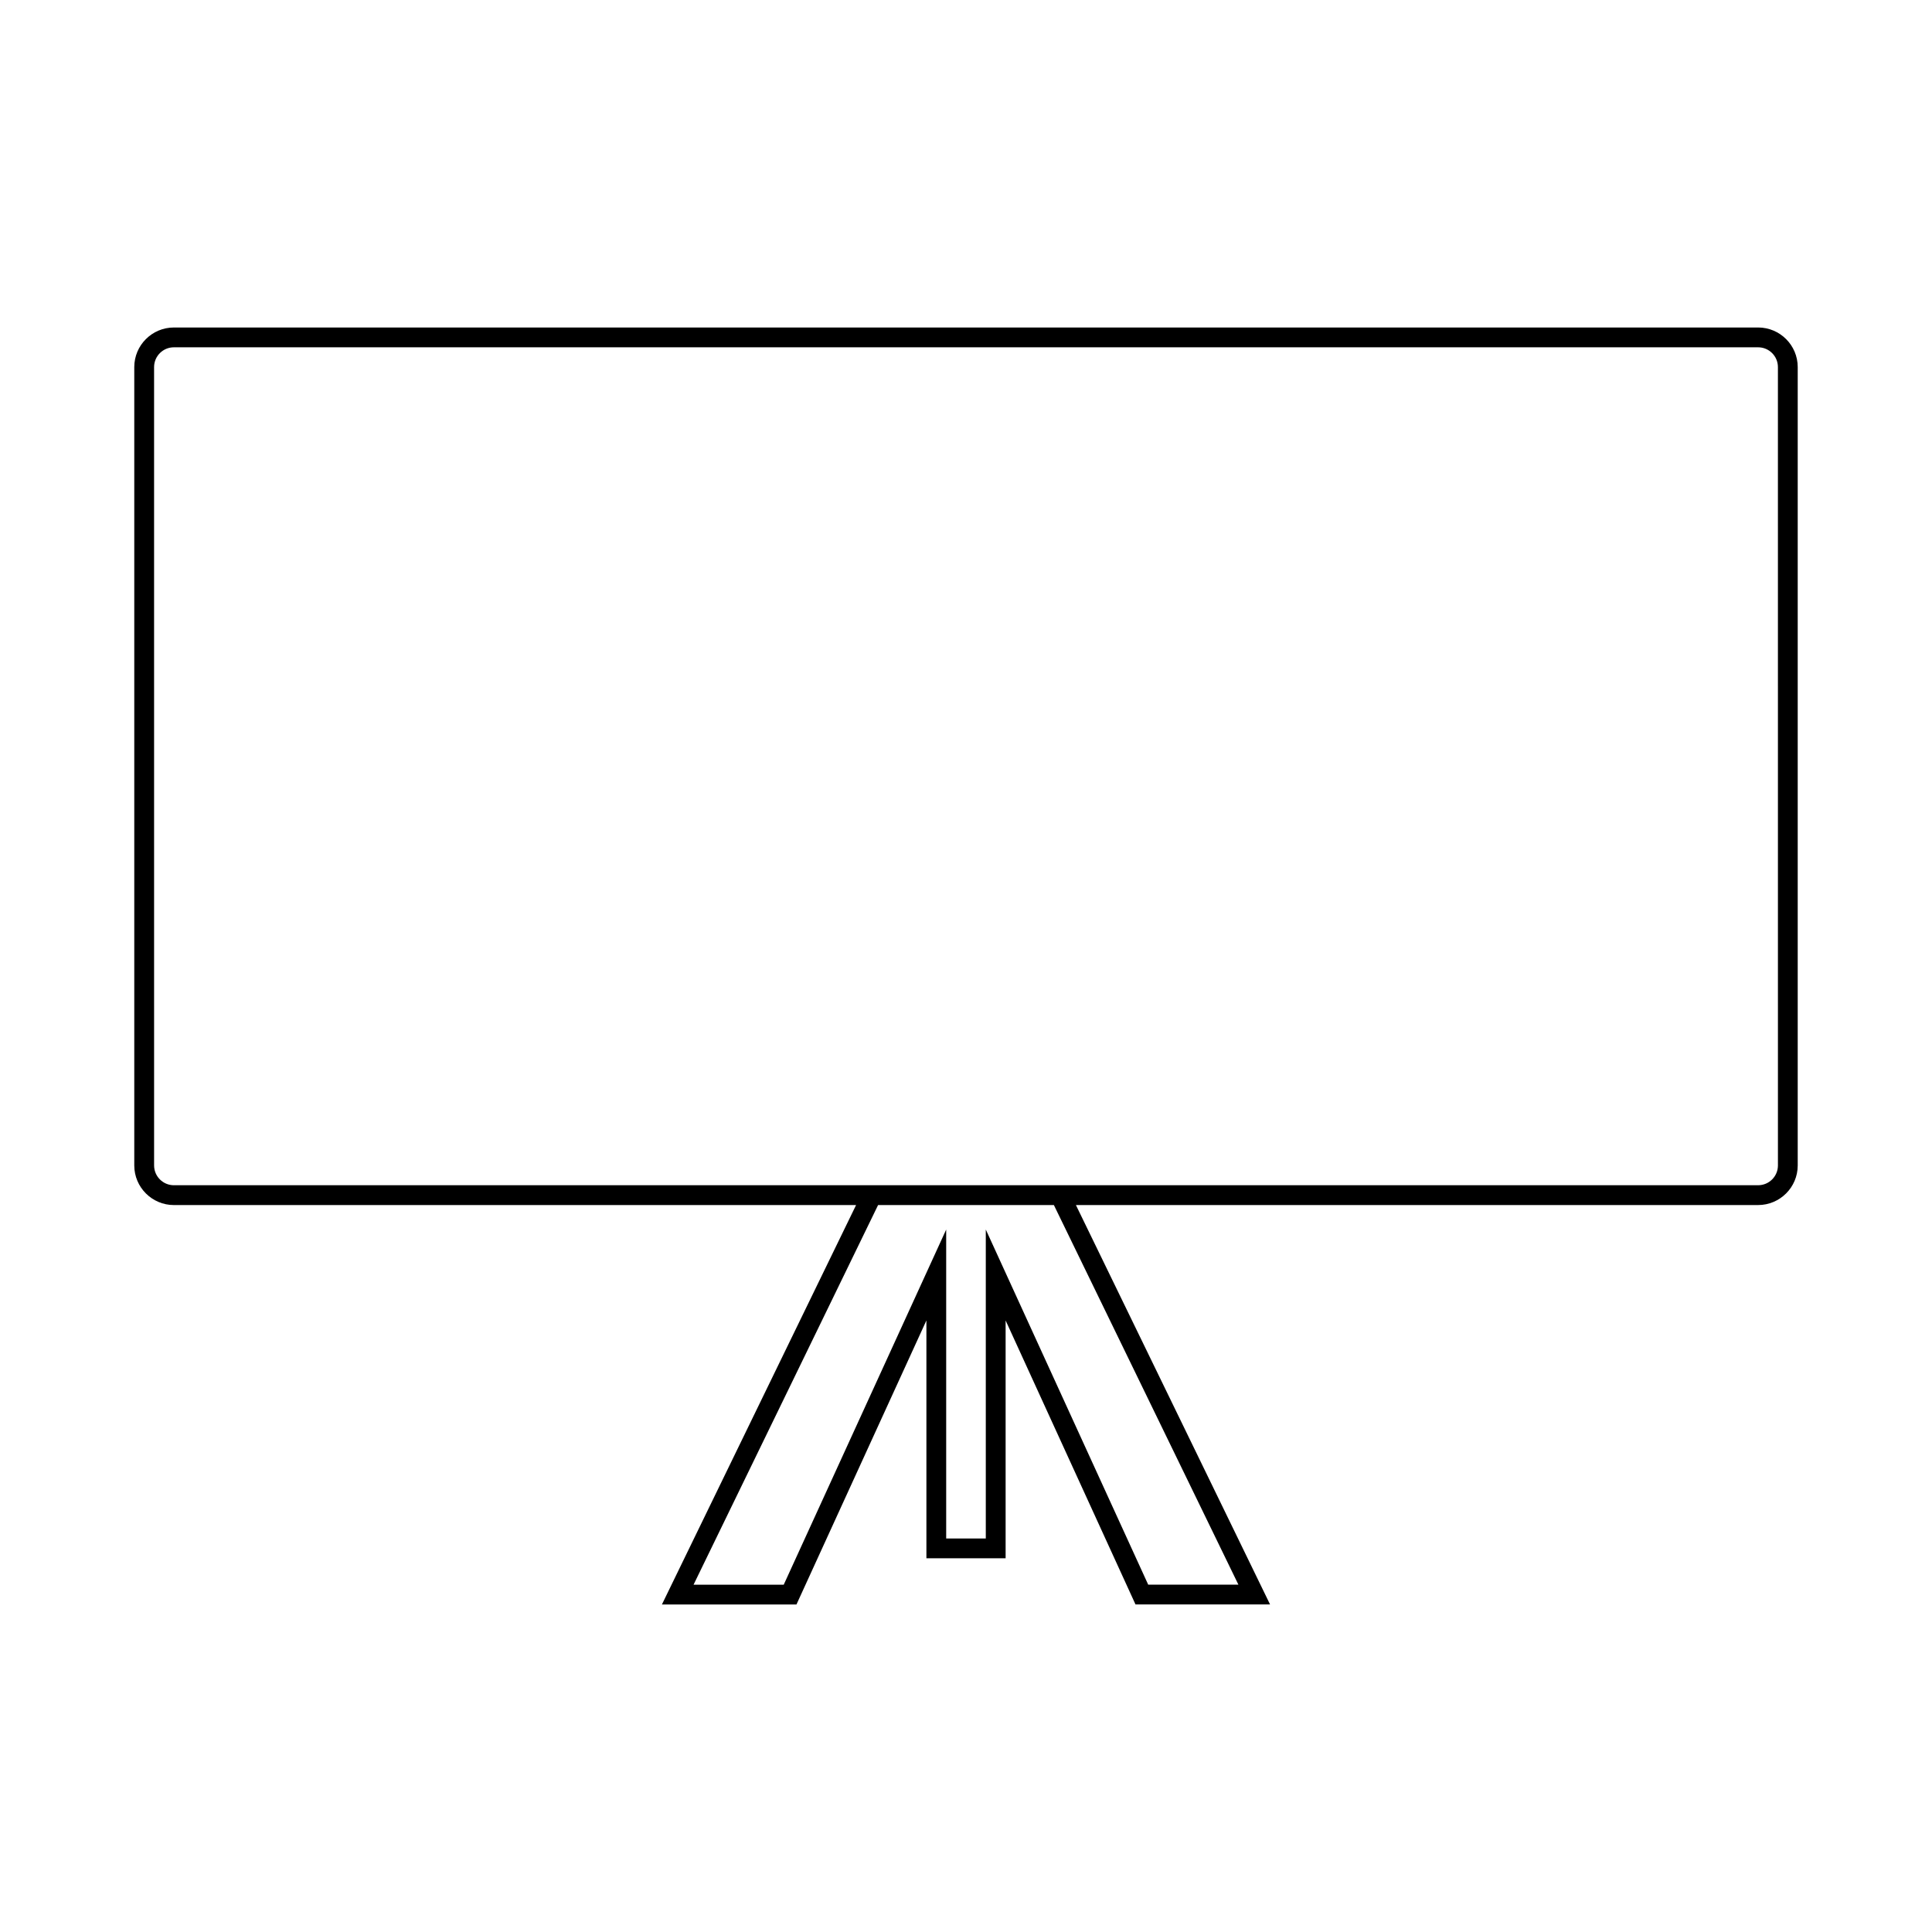
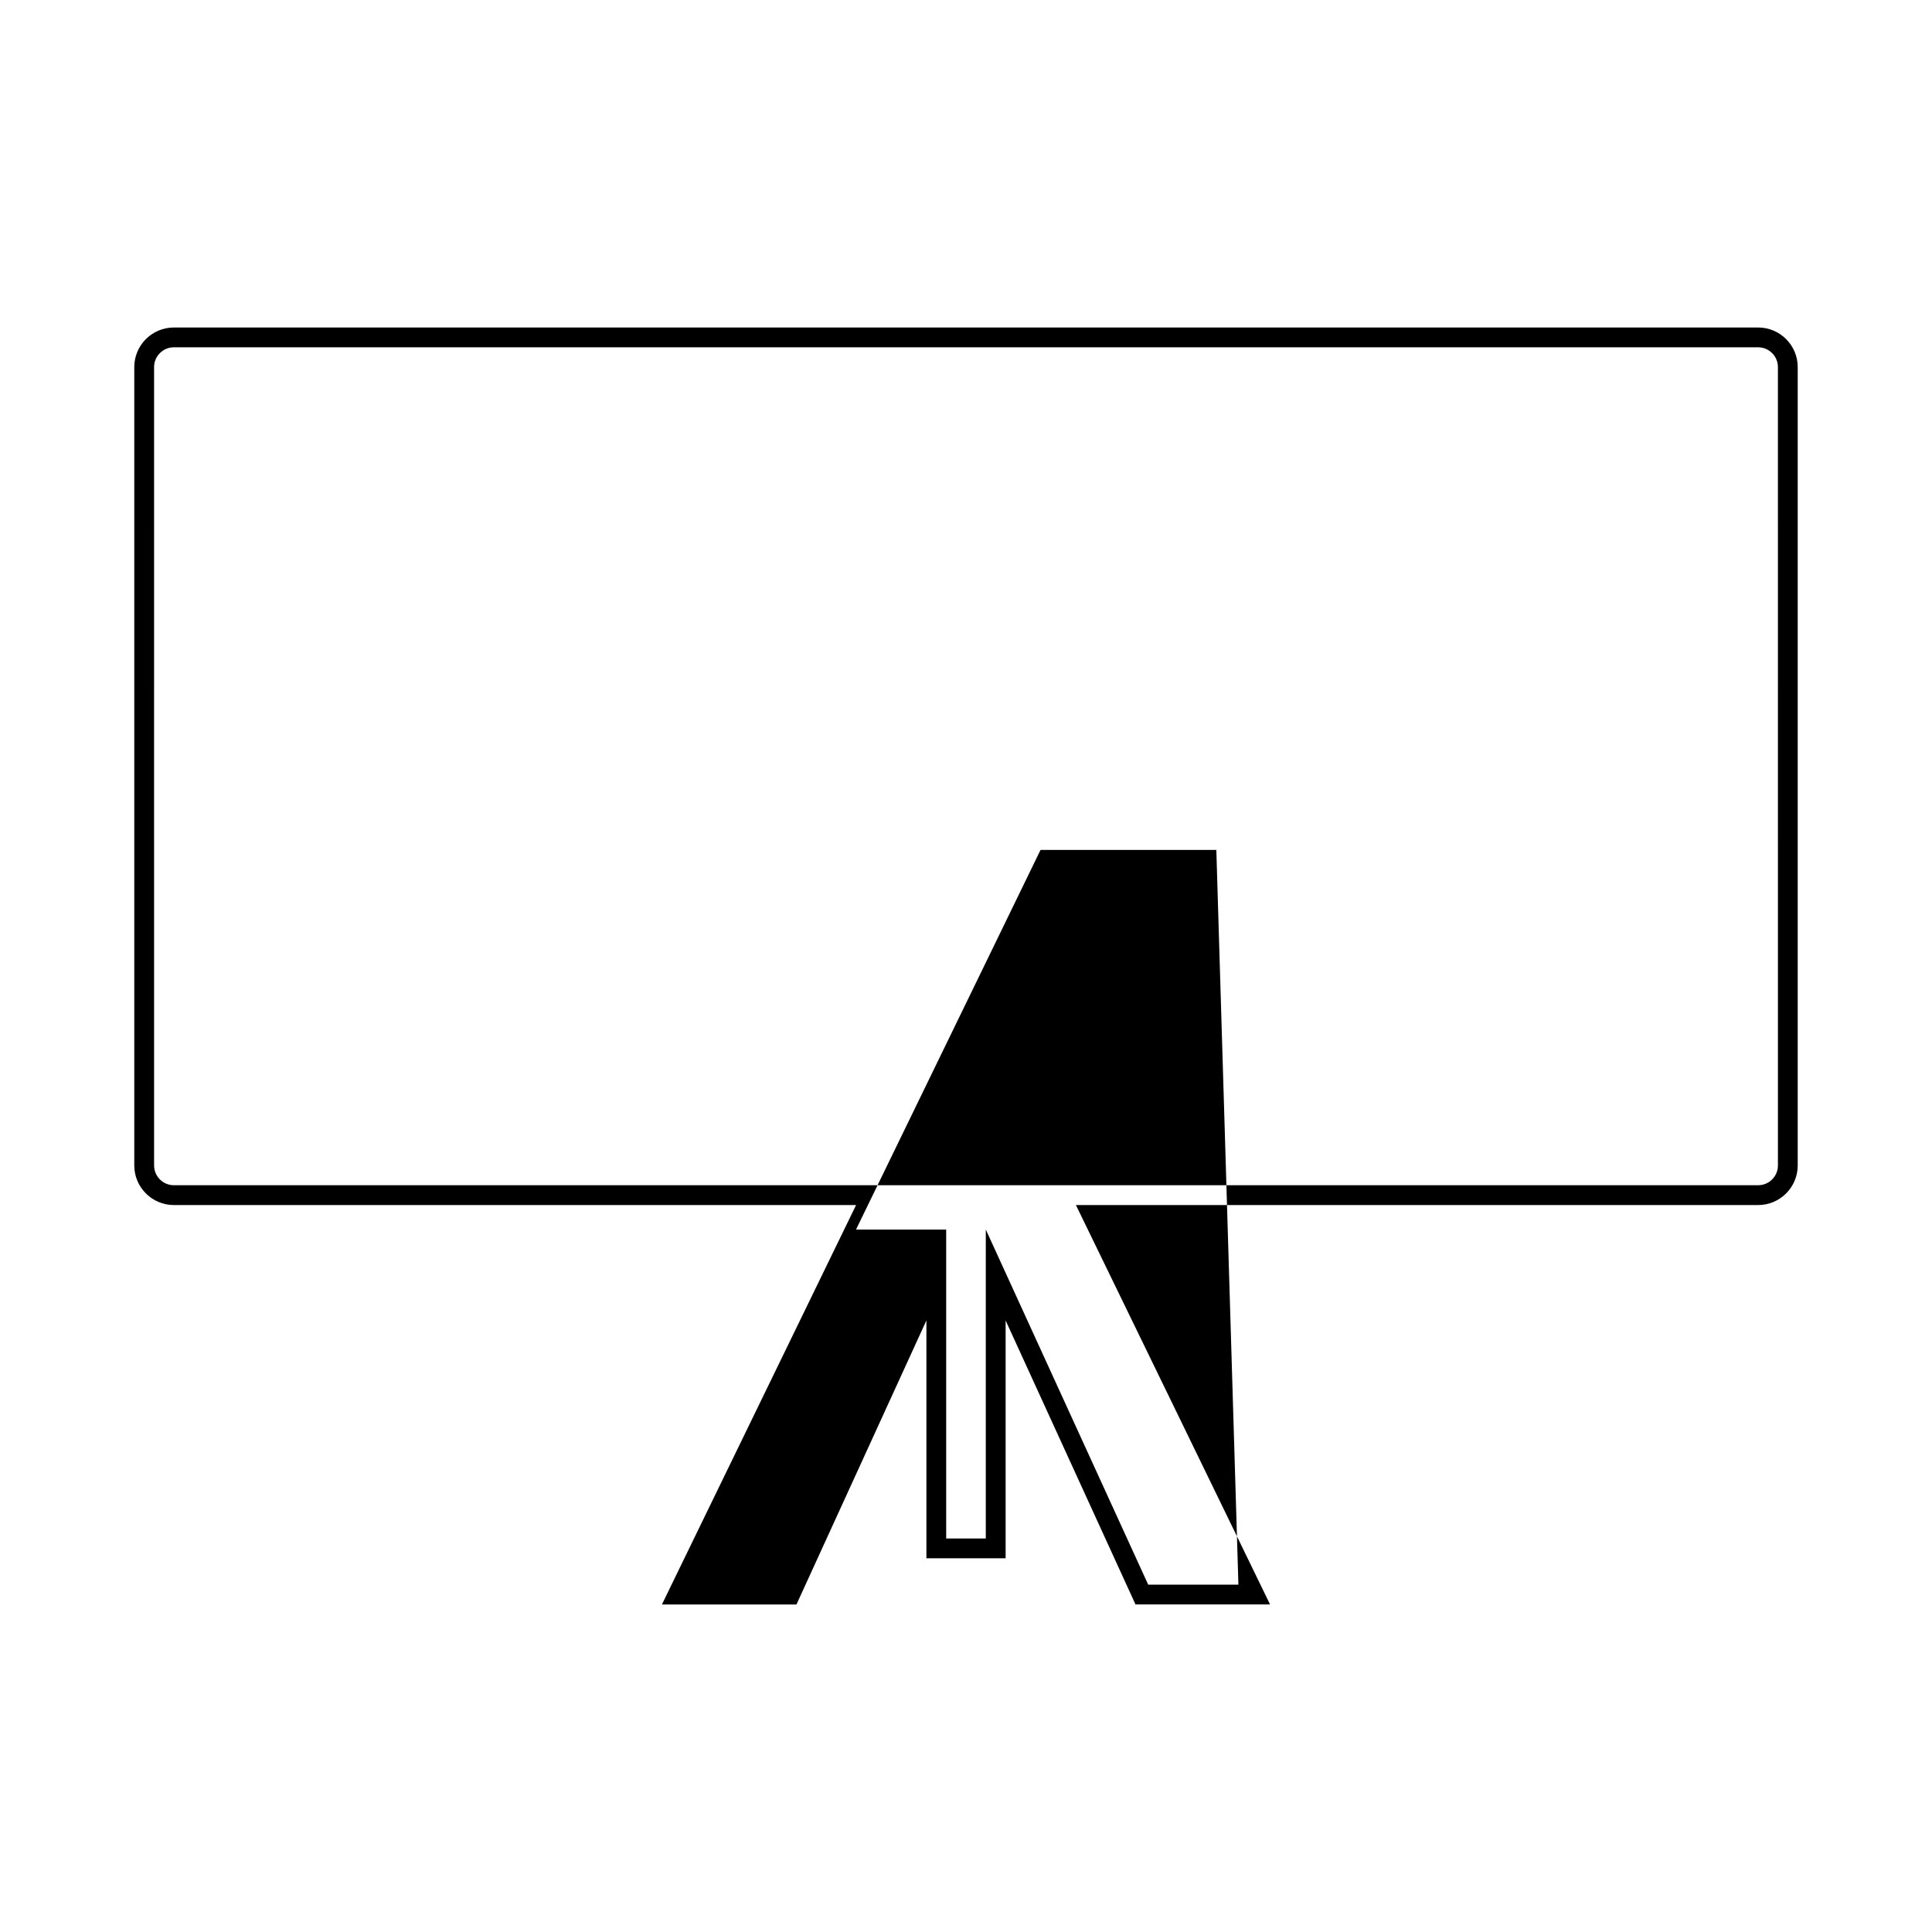
<svg xmlns="http://www.w3.org/2000/svg" fill="#000000" width="800px" height="800px" version="1.1" viewBox="144 144 512 512">
-   <path d="m609.92 230.79h-419.84c-5.789 0-10.496 4.703-10.496 10.496v211.57c0 5.789 4.707 10.496 10.496 10.496h180.79l-51.453 105.85h35.656l34.434-75.273v63.027h20.992v-63.023l34.422 75.266h35.66l-51.453-105.85h180.79c5.789 0 10.496-4.707 10.496-10.496v-211.57c0-5.793-4.707-10.496-10.496-10.496zm-137.73 333.16h-23.906l-43.039-94.113v81.875h-10.496v-81.867l-43.051 94.113h-23.898l48.902-100.61h46.586zm142.98-111.1c0 2.898-2.352 5.246-5.246 5.246l-183.35 0.004h-236.49c-2.891 0-5.246-2.352-5.246-5.246l-0.004-211.57c0-2.898 2.356-5.246 5.246-5.246h419.84c2.898 0 5.246 2.352 5.246 5.246z" />
+   <path d="m609.92 230.79h-419.84c-5.789 0-10.496 4.703-10.496 10.496v211.57c0 5.789 4.707 10.496 10.496 10.496h180.79l-51.453 105.85h35.656l34.434-75.273v63.027h20.992v-63.023l34.422 75.266h35.66l-51.453-105.85h180.79c5.789 0 10.496-4.707 10.496-10.496v-211.57c0-5.793-4.707-10.496-10.496-10.496zm-137.73 333.16h-23.906l-43.039-94.113v81.875h-10.496v-81.867h-23.898l48.902-100.61h46.586zm142.98-111.1c0 2.898-2.352 5.246-5.246 5.246l-183.35 0.004h-236.49c-2.891 0-5.246-2.352-5.246-5.246l-0.004-211.57c0-2.898 2.356-5.246 5.246-5.246h419.84c2.898 0 5.246 2.352 5.246 5.246z" />
</svg>